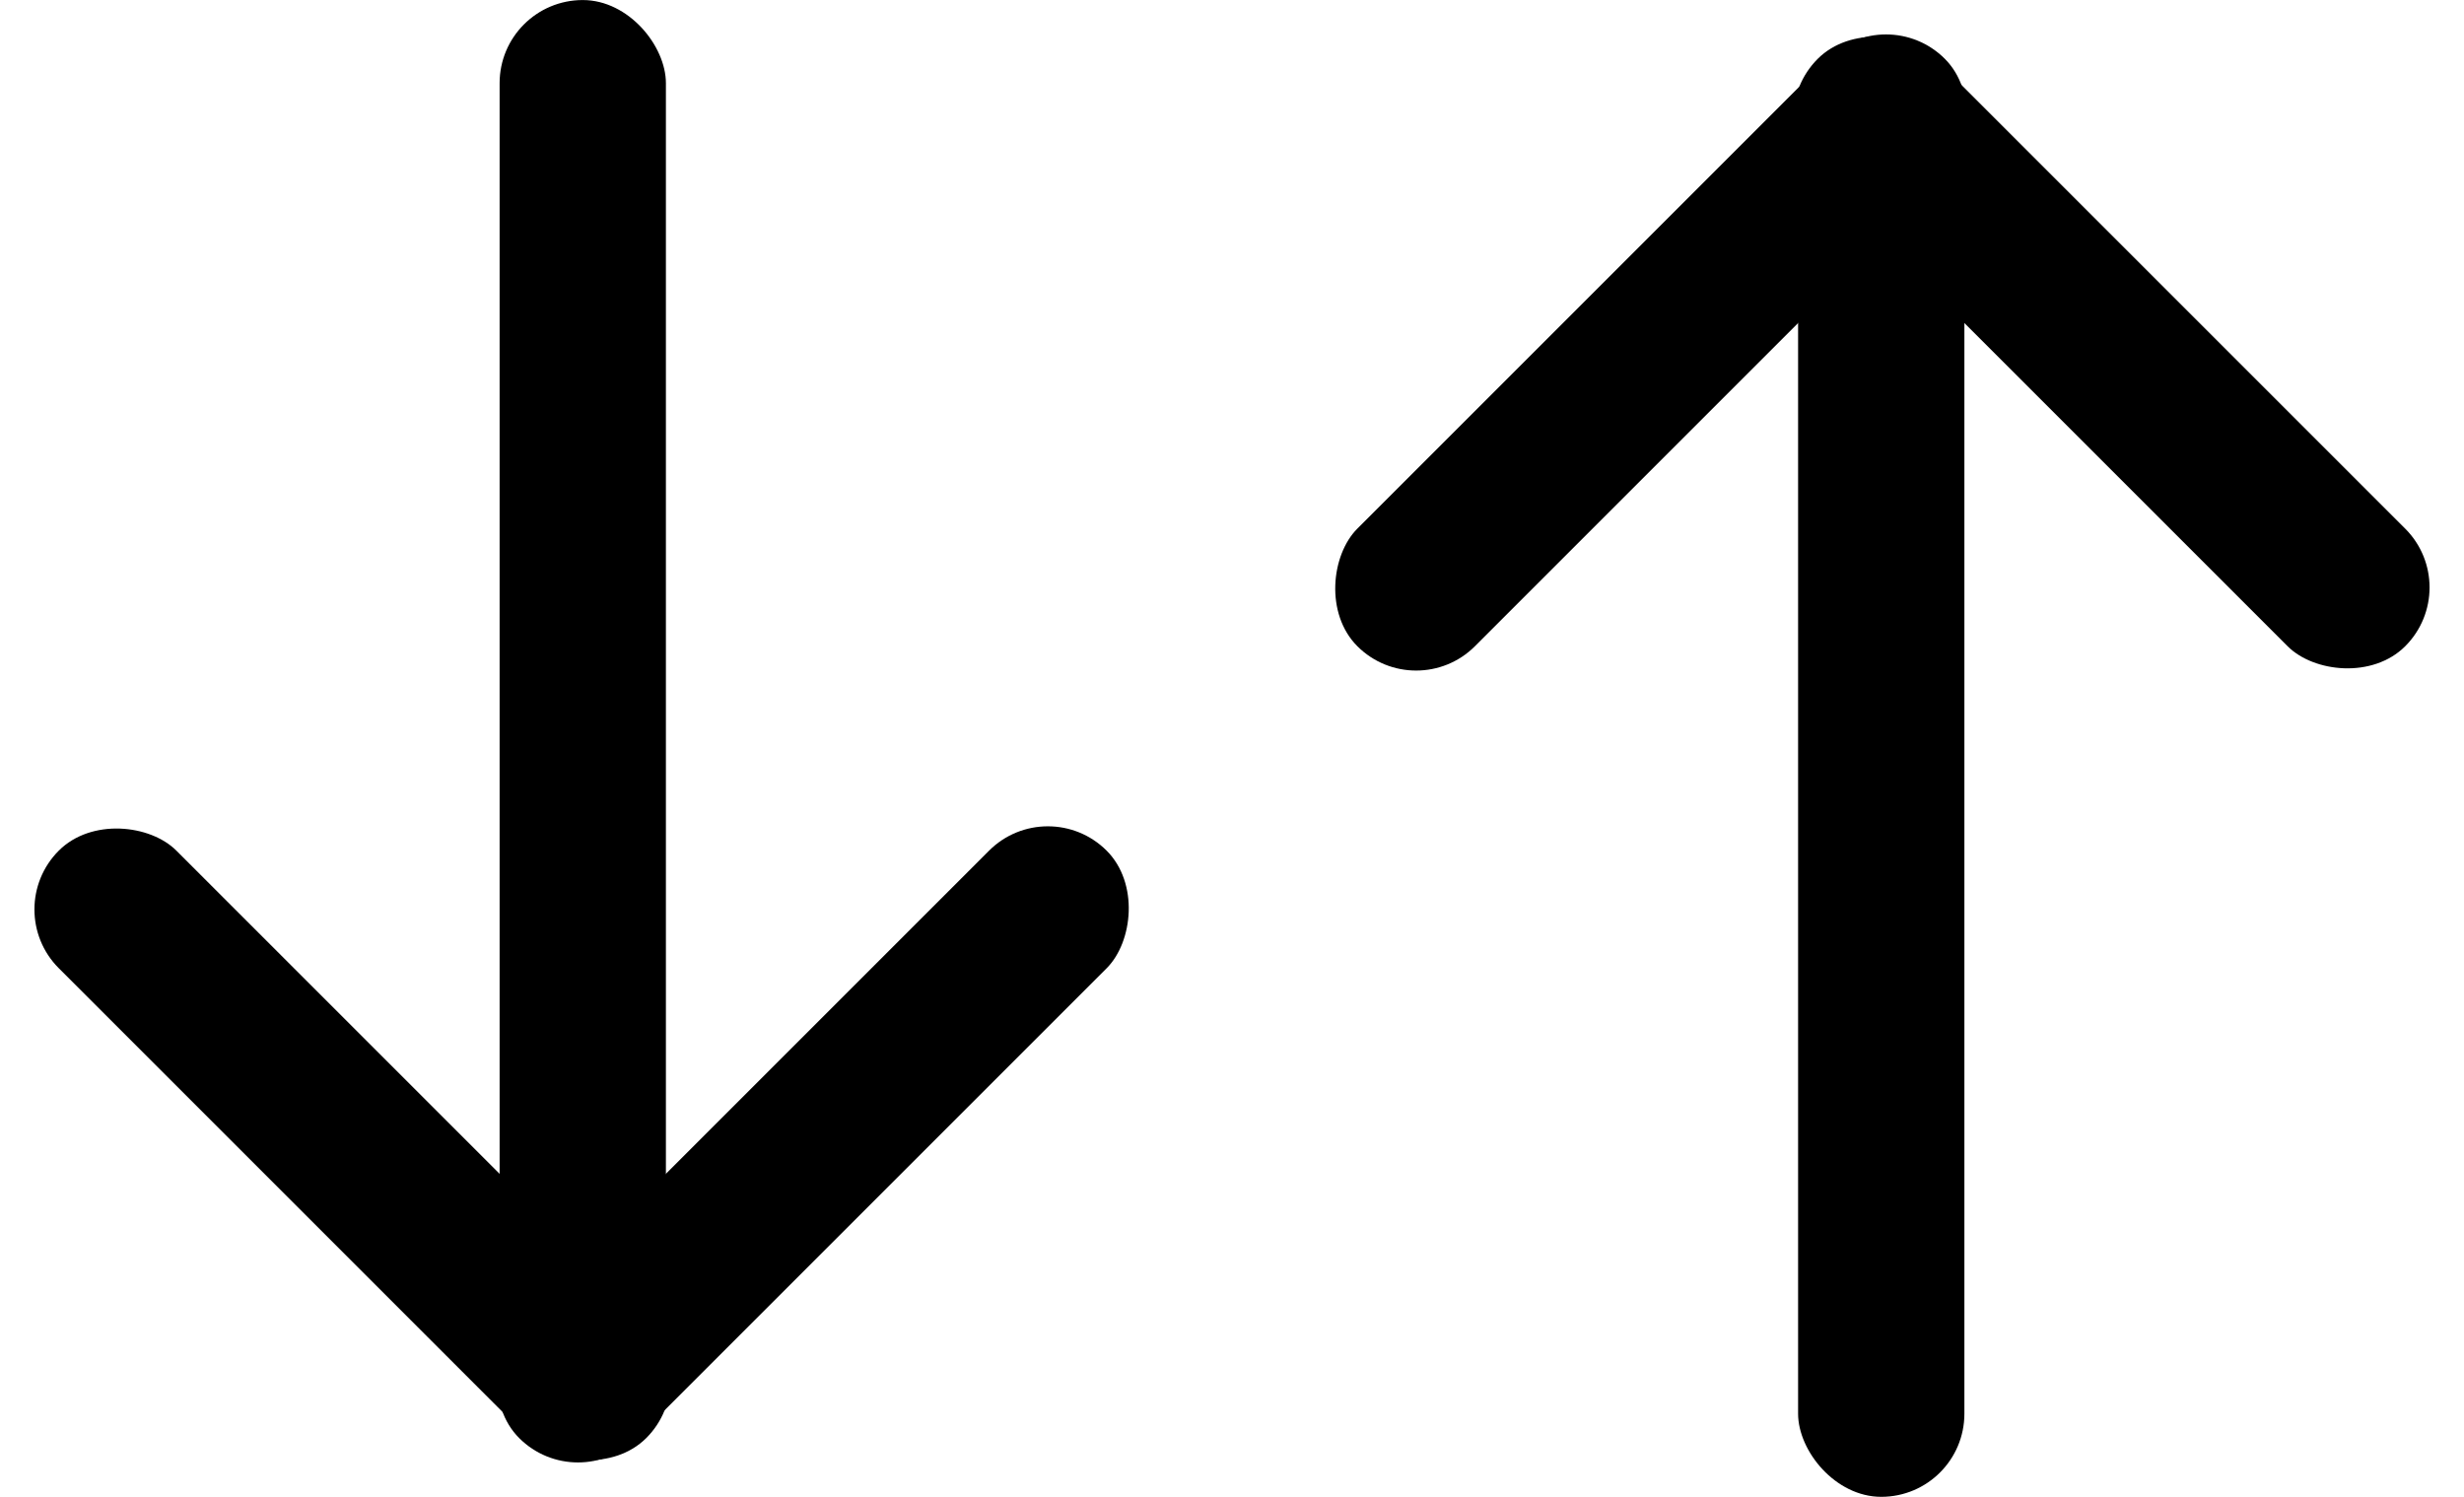
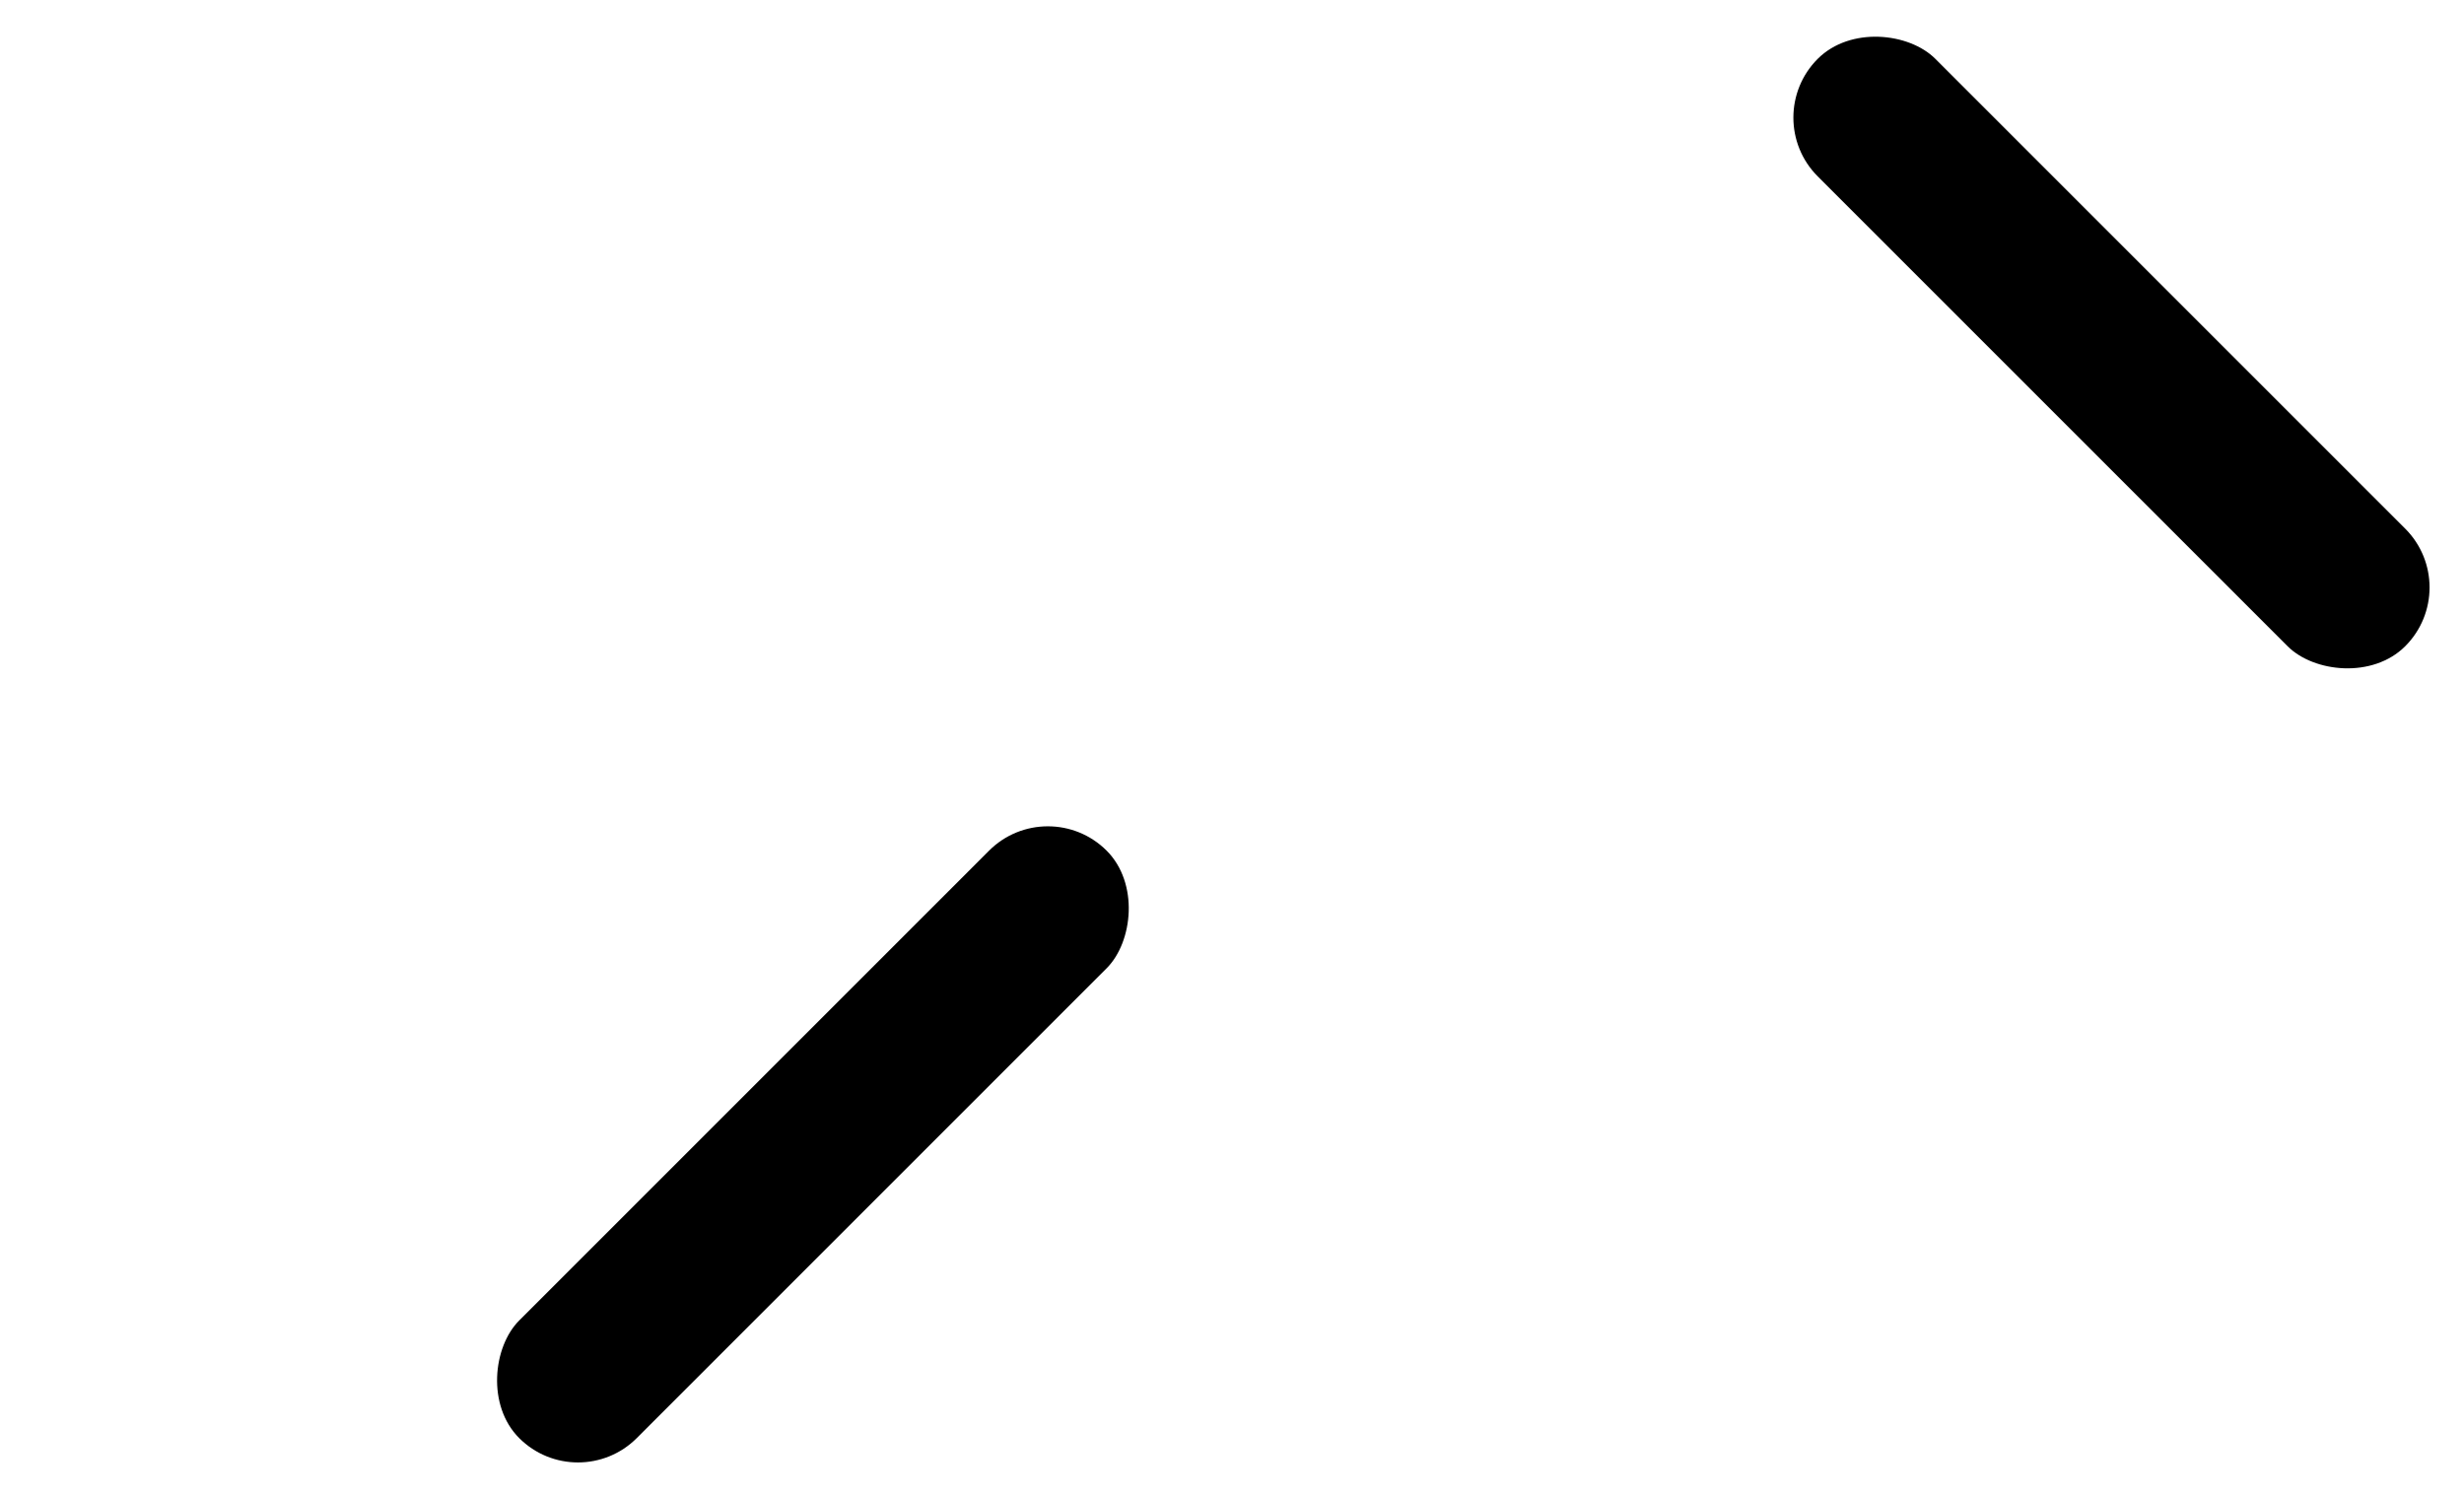
<svg xmlns="http://www.w3.org/2000/svg" width="51" height="30.985" viewBox="0 0 51 30.985">
  <g id="グループ_43" data-name="グループ 43" transform="translate(-323.5 -3333.005)">
    <g id="グループ_39" data-name="グループ 39" transform="translate(350.377 3333.005)">
-       <rect id="長方形_72" data-name="長方形 72" width="3.442" height="29.603" rx="1.721" transform="translate(10.34 1.381)" />
-       <rect id="長方形_73" data-name="長方形 73" width="3.442" height="17.196" rx="1.721" transform="translate(12.16 0) rotate(45)" />
      <rect id="長方形_74" data-name="長方形 74" width="3.442" height="17.196" rx="1.721" transform="translate(24.123 12.16) rotate(135)" />
    </g>
    <g id="グループ_40" data-name="グループ 40" transform="translate(347.623 3363.99) rotate(180)">
-       <rect id="長方形_72-2" data-name="長方形 72" width="3.442" height="29.603" rx="1.721" transform="translate(10.34 1.381)" />
      <rect id="長方形_73-2" data-name="長方形 73" width="3.442" height="17.196" rx="1.721" transform="translate(12.16 0) rotate(45)" />
-       <rect id="長方形_74-2" data-name="長方形 74" width="3.442" height="17.196" rx="1.721" transform="translate(24.123 12.16) rotate(135)" />
    </g>
  </g>
</svg>